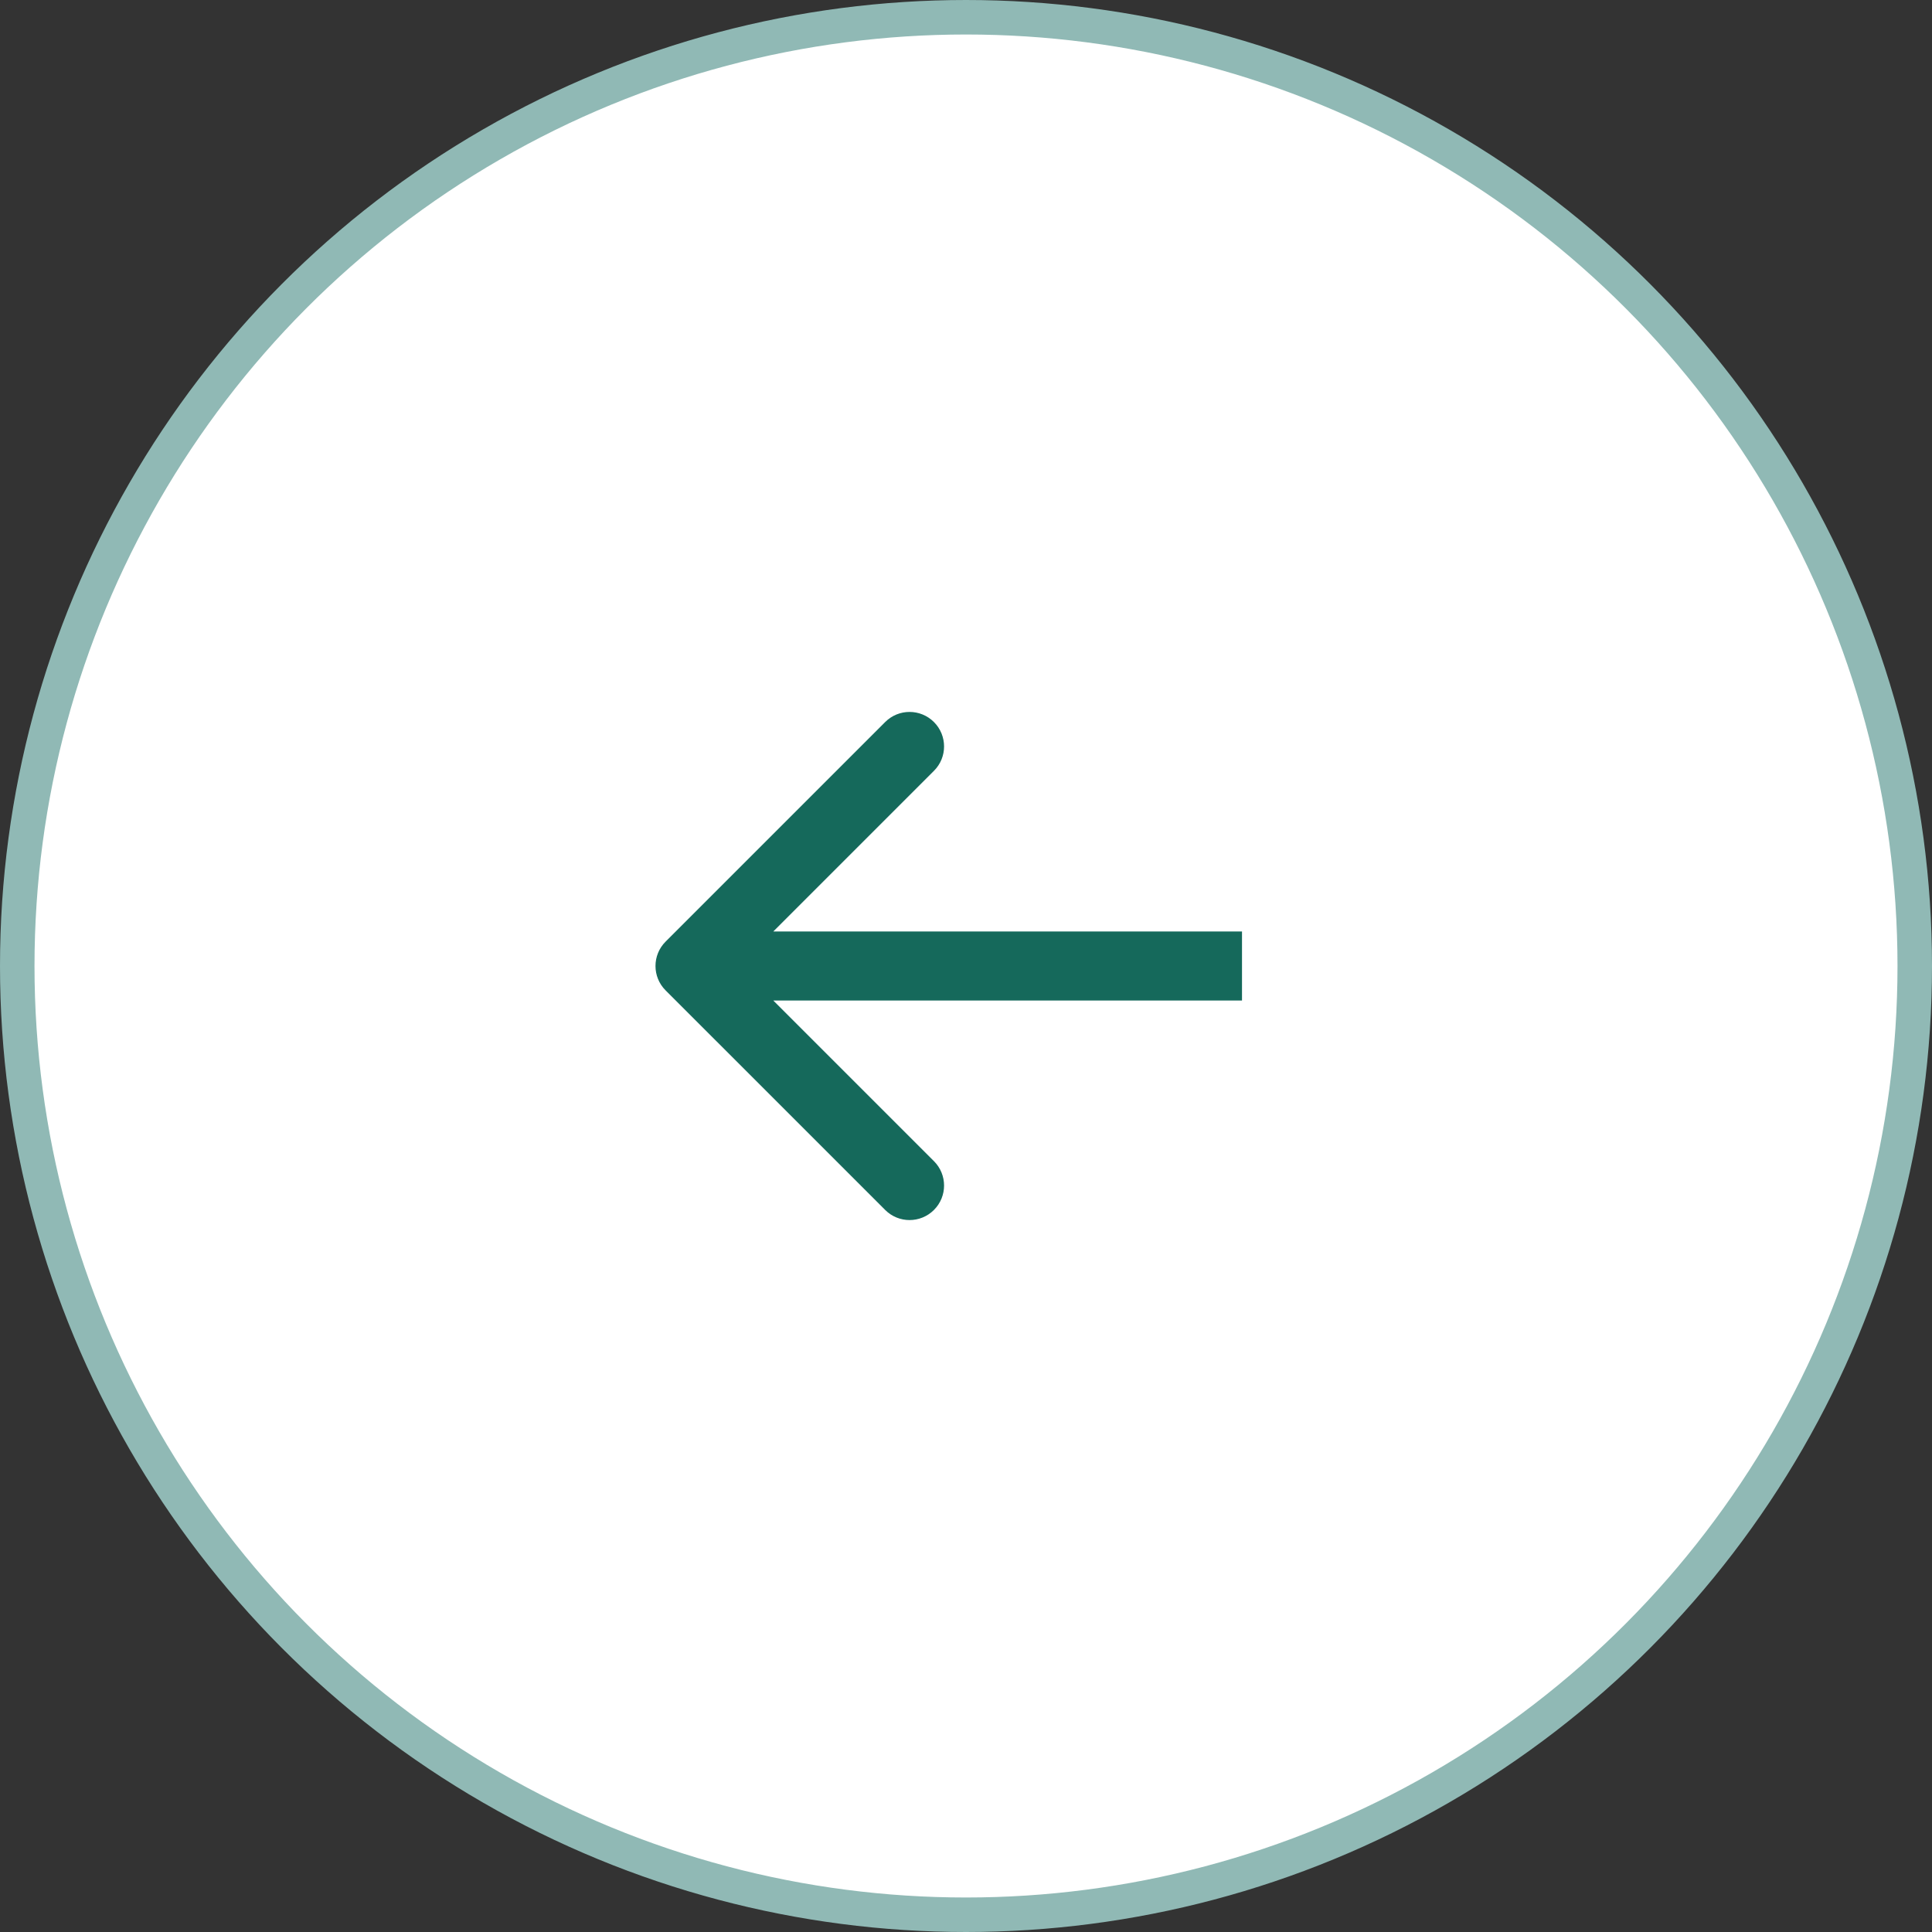
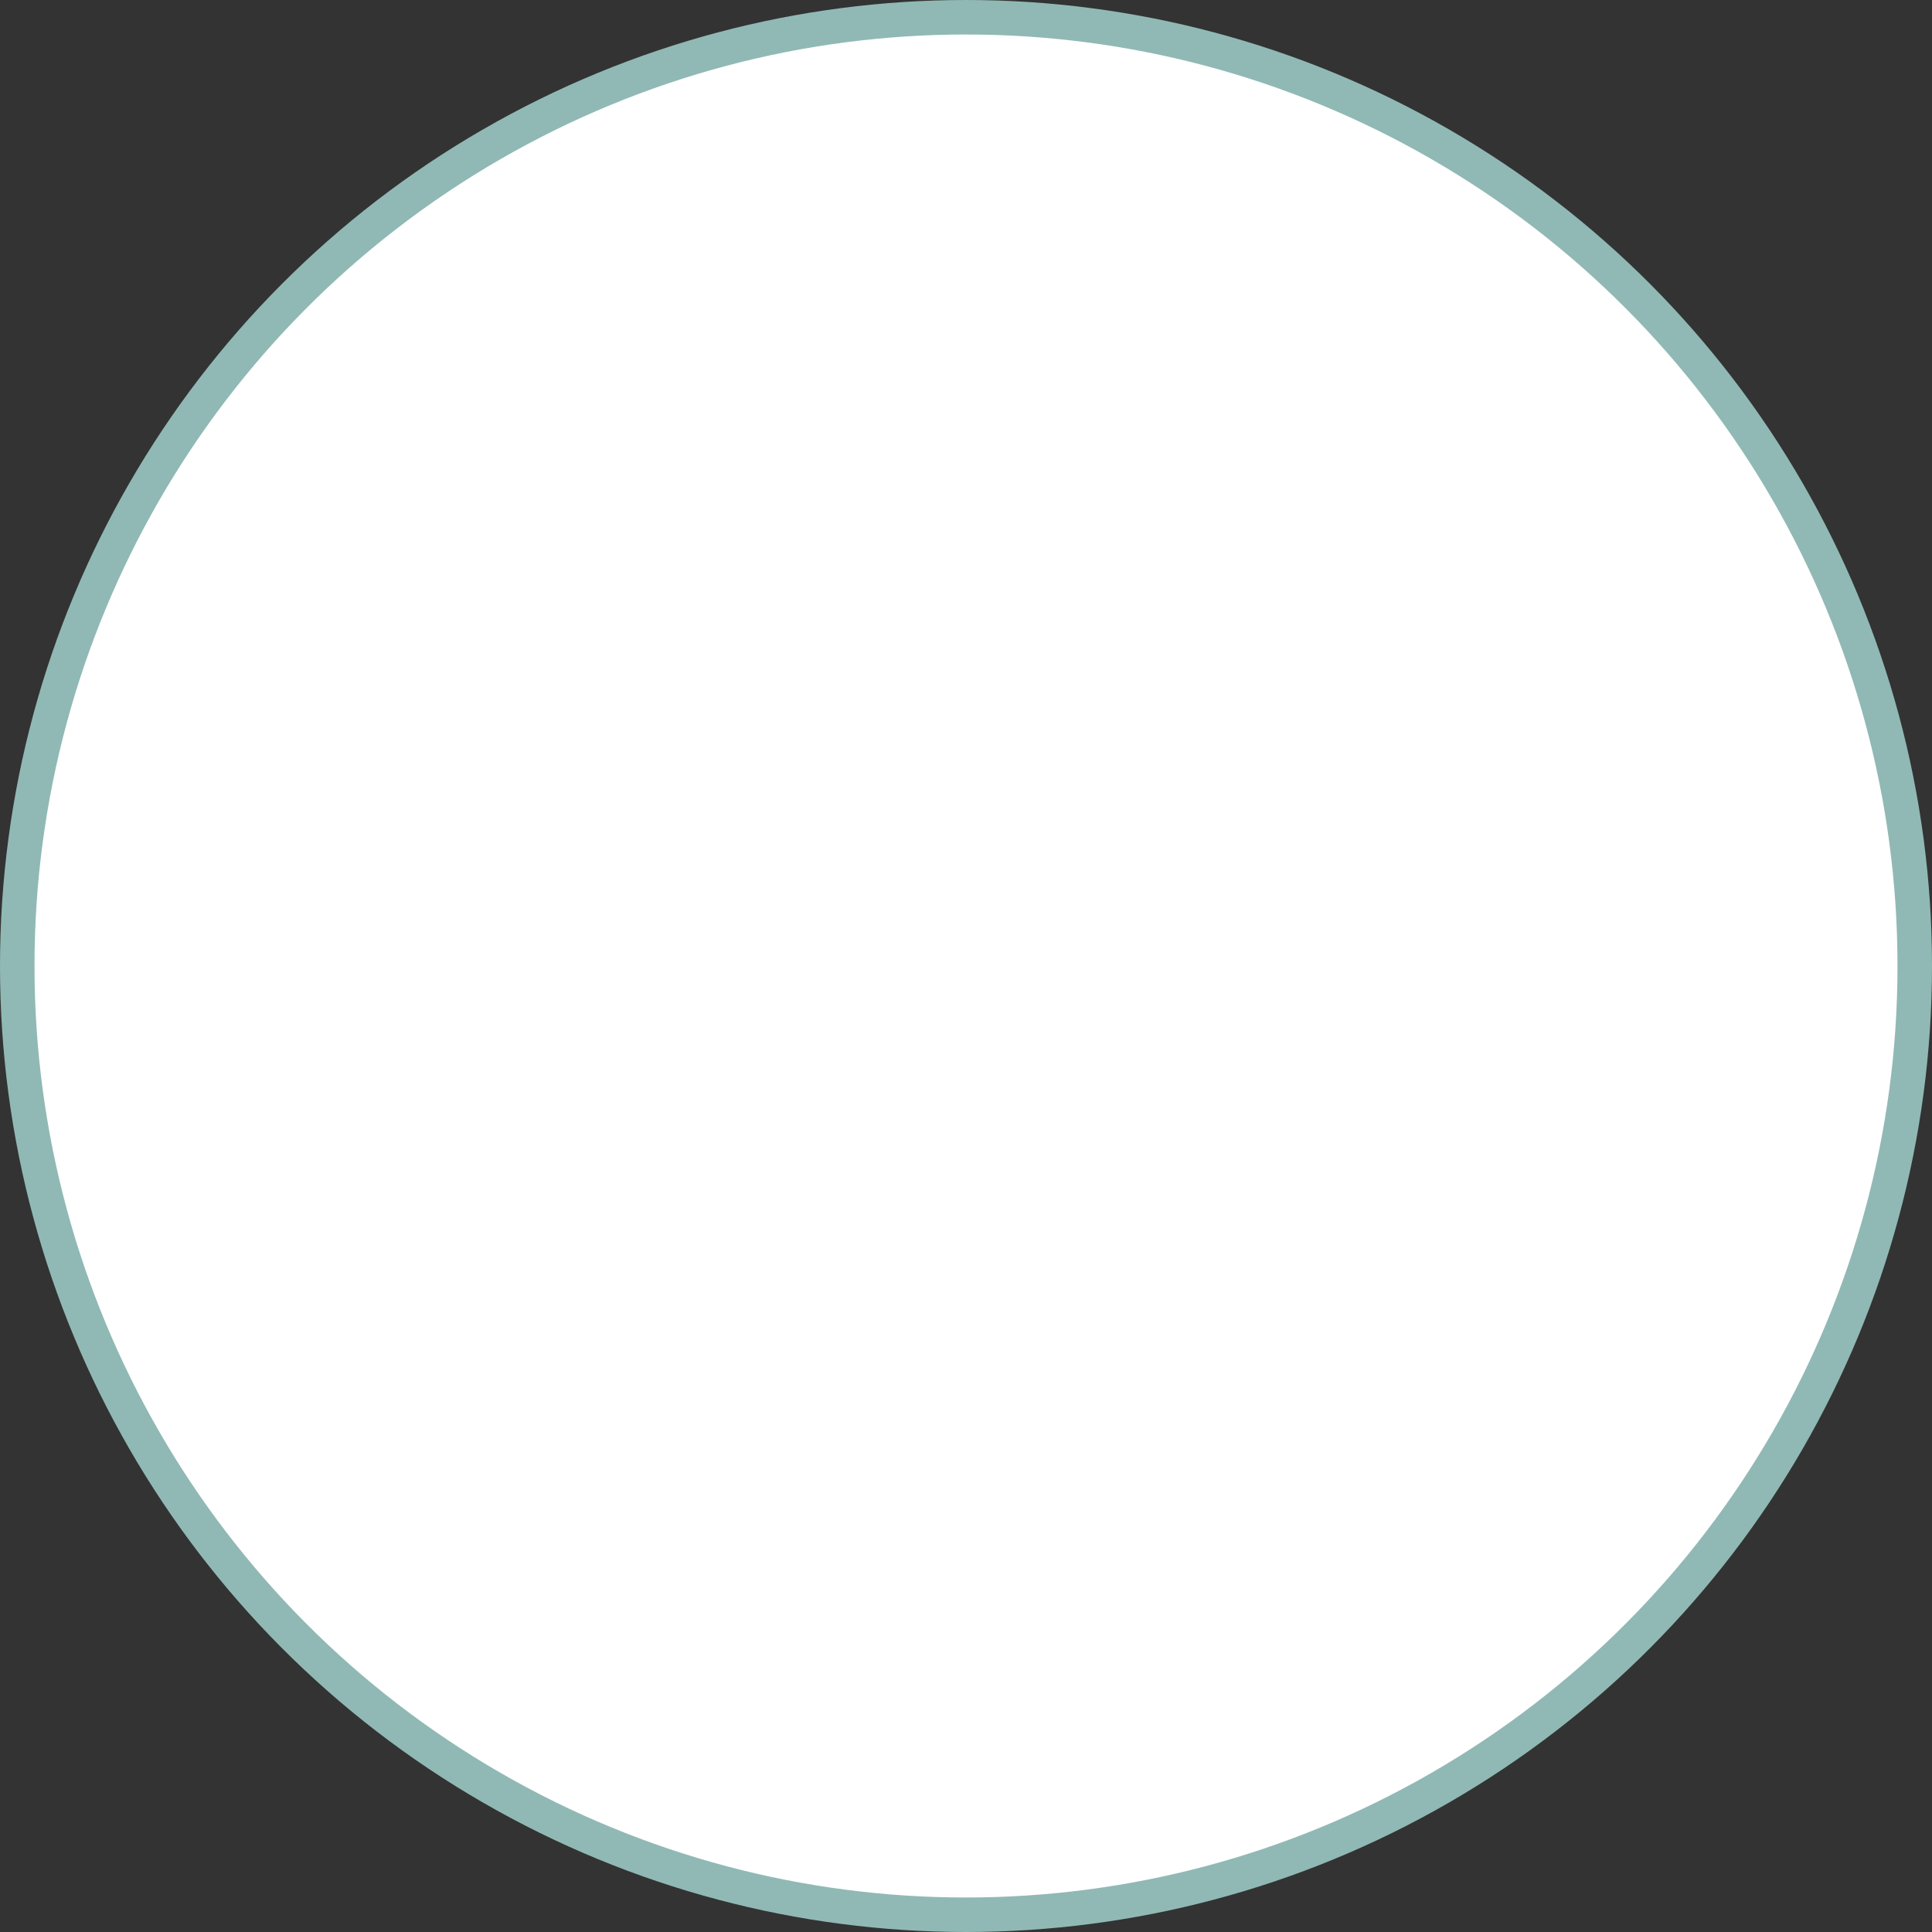
<svg xmlns="http://www.w3.org/2000/svg" width="56" height="56" viewBox="0 0 56 56" fill="none">
  <rect x="0" y="0" width="56" height="56" fill="#333333" stroke="none" />
  <circle r="27.5" transform="matrix(-1 0 0 1 28 28)" fill="white" stroke="#90B9B5" />
-   <path d="M19.293 28.707C18.902 28.317 18.902 27.683 19.293 27.293L25.657 20.929C26.047 20.538 26.68 20.538 27.071 20.929C27.462 21.32 27.462 21.953 27.071 22.343L21.414 28L27.071 33.657C27.462 34.047 27.462 34.681 27.071 35.071C26.68 35.462 26.047 35.462 25.657 35.071L19.293 28.707ZM36 29L20 29L20 27L36 27L36 29Z" fill="#15695B" />
</svg>